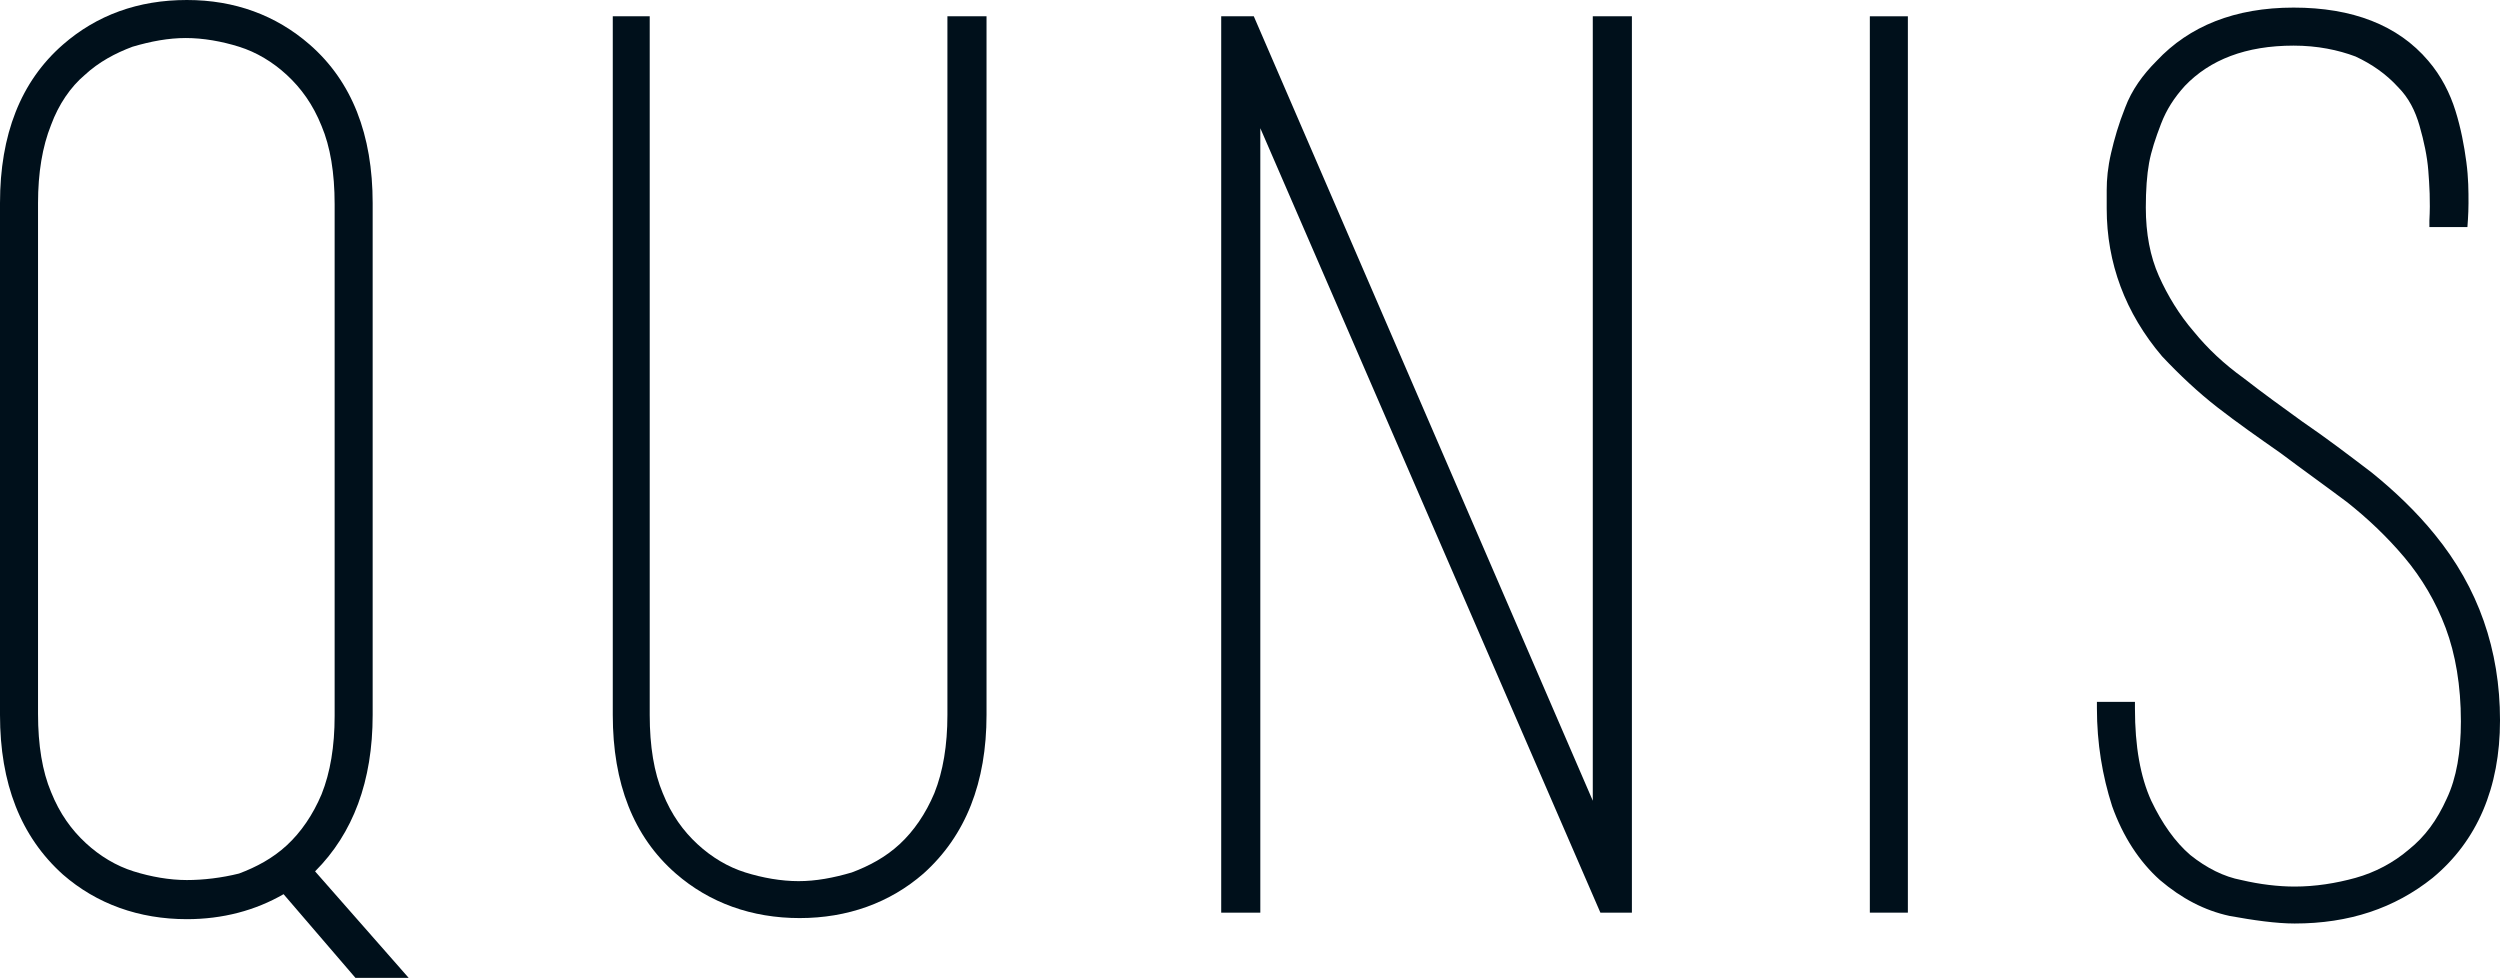
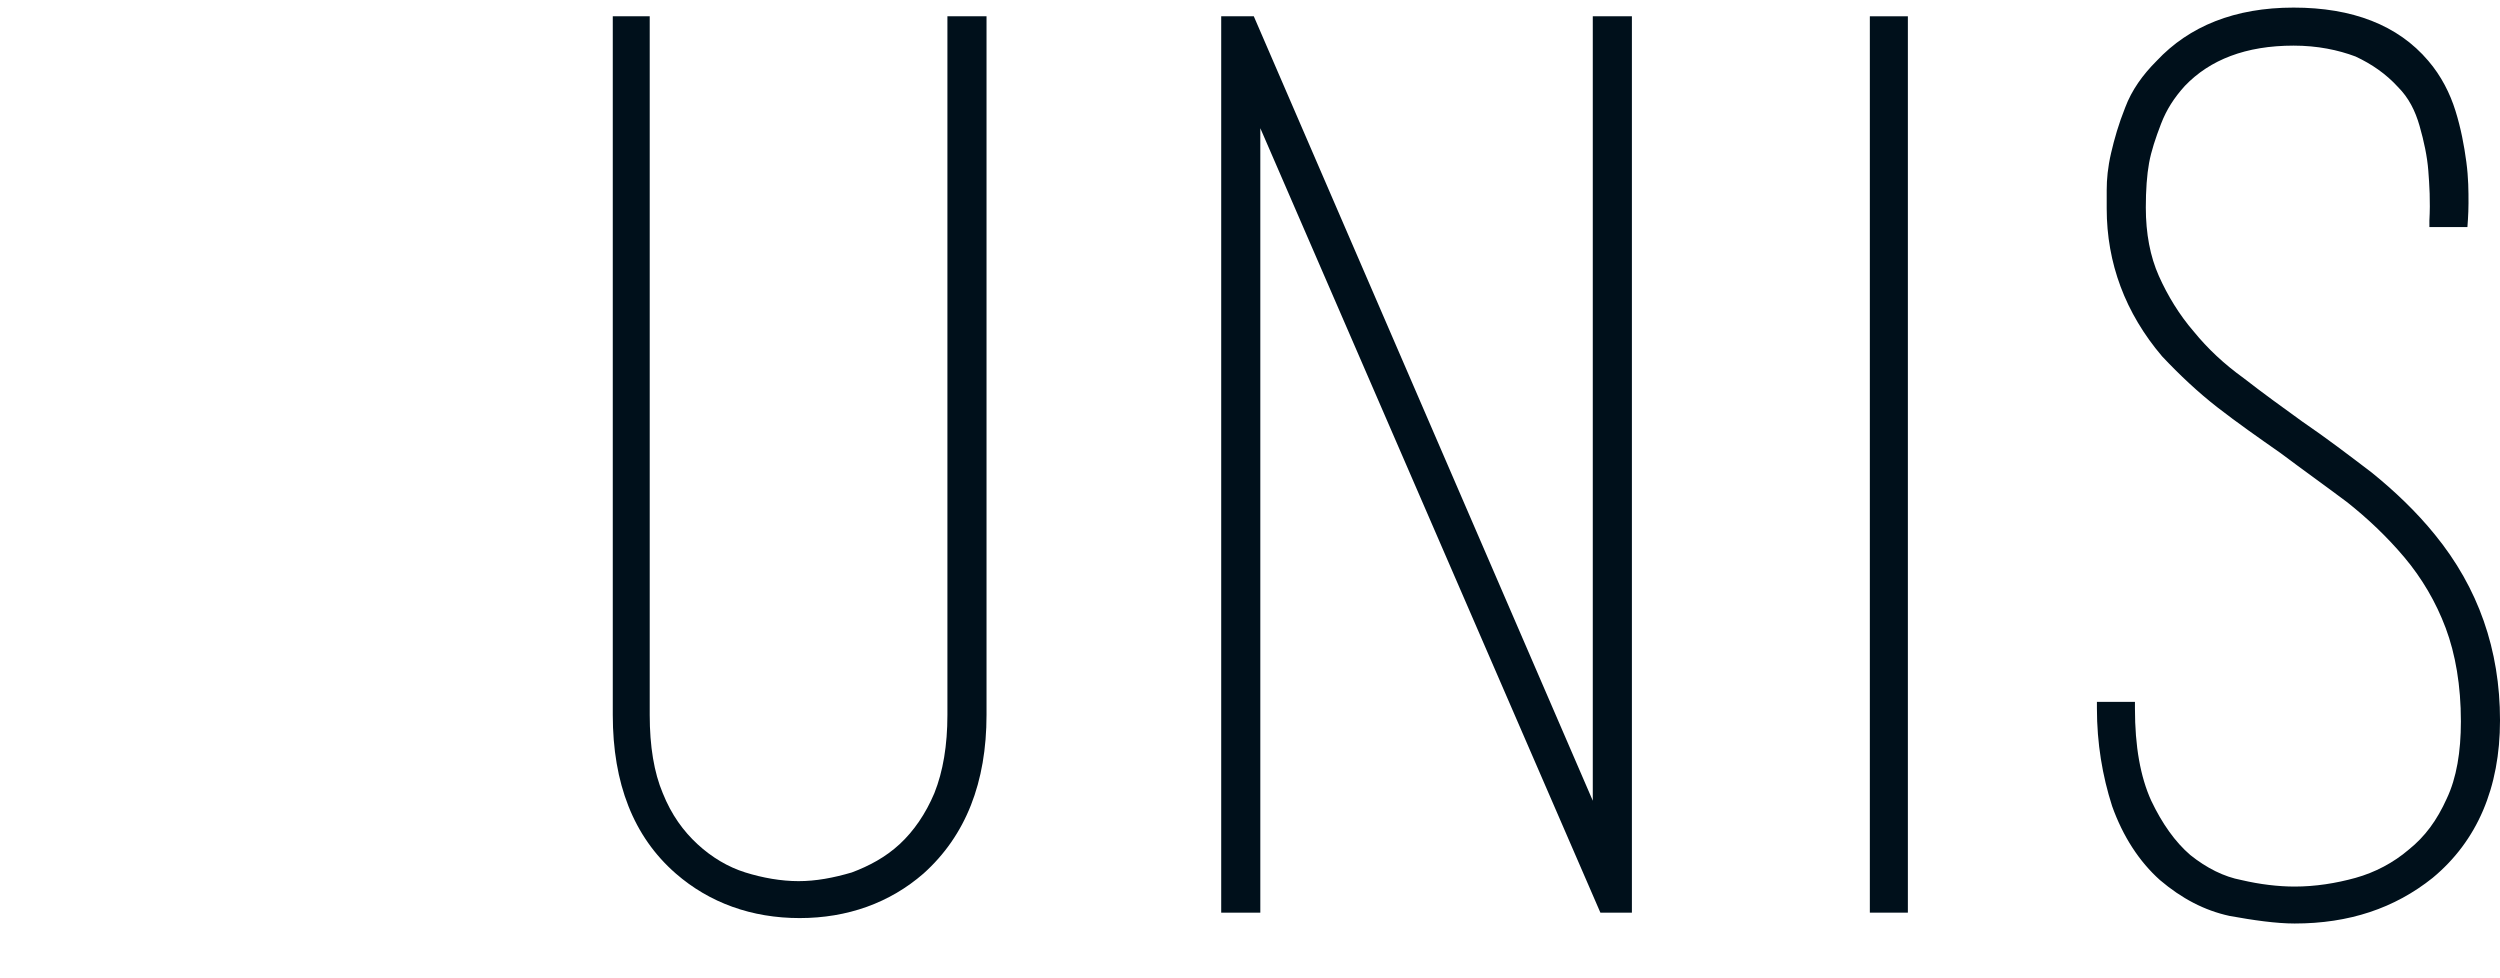
<svg xmlns="http://www.w3.org/2000/svg" version="1.1" id="Ebene_1" x="0px" y="0px" viewBox="0 0 230.1 90" style="enable-background:new 0 0 230.1 90;" xml:space="preserve">
  <style type="text/css">
	.st0{fill:#00101B;}
</style>
  <polygon class="st0" points="150.2,84 147.3,84 116,11.8 116,84 112.4,84 112.4,1.5 115.4,1.5 146.6,73.7 146.6,1.5 146.6,1.5   146.6,1.5 150.2,1.5 " />
  <polygon class="st0" points="175.6,84 172.1,84 172.1,1.5 175.6,1.5 " />
  <path class="st0" d="M211.2,85c-1.7,0-3.8-0.3-6-0.7c-2.3-0.5-4.4-1.6-6.4-3.3c-1.9-1.7-3.4-4-4.4-6.8c-0.9-2.8-1.4-5.8-1.4-9v-0.6  h3.5v0.6c0,3.5,0.5,6.3,1.5,8.5c1,2.1,2.2,3.8,3.6,5c1.5,1.2,3.1,2,4.7,2.3c1.7,0.4,3.4,0.6,4.9,0.6c1.9,0,3.8-0.3,5.6-0.8  s3.5-1.4,4.9-2.6c1.5-1.2,2.6-2.7,3.5-4.7c0.9-1.9,1.3-4.3,1.3-7.1c0-3.3-0.5-6.2-1.4-8.6c-0.9-2.4-2.2-4.6-3.8-6.5  s-3.4-3.6-5.3-5.1c-2-1.5-4.1-3-6.1-4.5c-2-1.4-4-2.8-5.8-4.2s-3.5-3-5.1-4.7c-3.4-4-5.1-8.6-5.1-13.6v-1.7c0-1,0.1-2.1,0.4-3.4  c0.3-1.3,0.7-2.7,1.3-4.2c0.6-1.6,1.6-3,2.9-4.3c3-3.2,7.2-4.9,12.6-4.9c5.4,0,9.6,1.6,12.4,4.9c1.2,1.4,2,3,2.5,4.6s0.8,3.2,1,4.7  s0.2,2.7,0.2,3.8c0,1-0.1,2.2-0.1,2.2h-3.5v-0.6c0.1-1.8,0-3.3-0.1-4.6s-0.4-2.7-0.8-4.1c-0.4-1.4-1-2.6-2-3.6  c-1.1-1.2-2.4-2.1-3.9-2.8c-1.6-0.6-3.5-1-5.7-1c-4.4,0-7.7,1.3-10,3.7c-1,1.1-1.7,2.2-2.2,3.5s-0.9,2.5-1.1,3.6  c-0.2,1.1-0.3,2.5-0.3,4.1c0,2.4,0.4,4.5,1.2,6.3s1.9,3.6,3.2,5.1c1.3,1.6,2.8,3,4.6,4.3c1.8,1.4,3.6,2.7,5.4,4  c2.2,1.5,4.3,3.1,6.4,4.7c2.1,1.7,4.1,3.6,5.8,5.7c4,4.9,6,10.6,6,17.1c0,6.2-2.1,11.1-6.2,14.5C220.4,83.6,216.2,85,211.2,85  L211.2,85z" />
  <path class="st0" d="M87.2,1.5v64.3c0,2.8-0.4,5.2-1.2,7.2c-0.8,1.9-1.9,3.5-3.2,4.7c-1.3,1.2-2.8,2-4.4,2.6  c-1.7,0.5-3.3,0.8-4.9,0.8s-3.3-0.3-4.9-0.8s-3.1-1.4-4.4-2.6C62.9,76.5,61.8,75,61,73c-0.8-1.9-1.2-4.3-1.2-7.2V1.5h-3.4v64.3  c0,6.3,1.9,11.2,5.8,14.6c3.1,2.7,7,4.1,11.4,4.1s8.3-1.4,11.4-4.1c3.9-3.5,5.8-8.4,5.8-14.6V1.5H87.2z" />
-   <path class="st0" d="M34.3,65.8V18.7c0-6.3-1.9-11.2-5.8-14.6C25.4,1.4,21.6,0,17.2,0C12.7,0,8.9,1.4,5.8,4.1C1.9,7.5,0,12.4,0,18.7  v47.1C0,72.1,1.9,77,5.8,80.5c3.1,2.7,7,4.1,11.4,4.1c3.3,0,6.3-0.8,8.9-2.3l6.7,7.8h4.9L29,80.2C32.5,76.7,34.3,71.9,34.3,65.8z   M17.2,81c-1.6,0-3.3-0.3-4.9-0.8s-3.1-1.4-4.4-2.6s-2.4-2.7-3.2-4.7c-0.8-1.9-1.2-4.3-1.2-7.2v-47c0-2.8,0.4-5.2,1.2-7.2  C5.4,9.6,6.5,8,7.8,6.9c1.3-1.2,2.8-2,4.4-2.6c1.7-0.5,3.3-0.8,4.9-0.8s3.3,0.3,4.9,0.8s3.1,1.4,4.4,2.6s2.4,2.7,3.2,4.7  c0.8,1.9,1.2,4.3,1.2,7.2v47.1c0,2.8-0.4,5.2-1.2,7.2c-0.8,1.9-1.9,3.5-3.2,4.7c-1.3,1.2-2.8,2-4.4,2.6C20.4,80.8,18.7,81,17.2,81z" />
</svg>